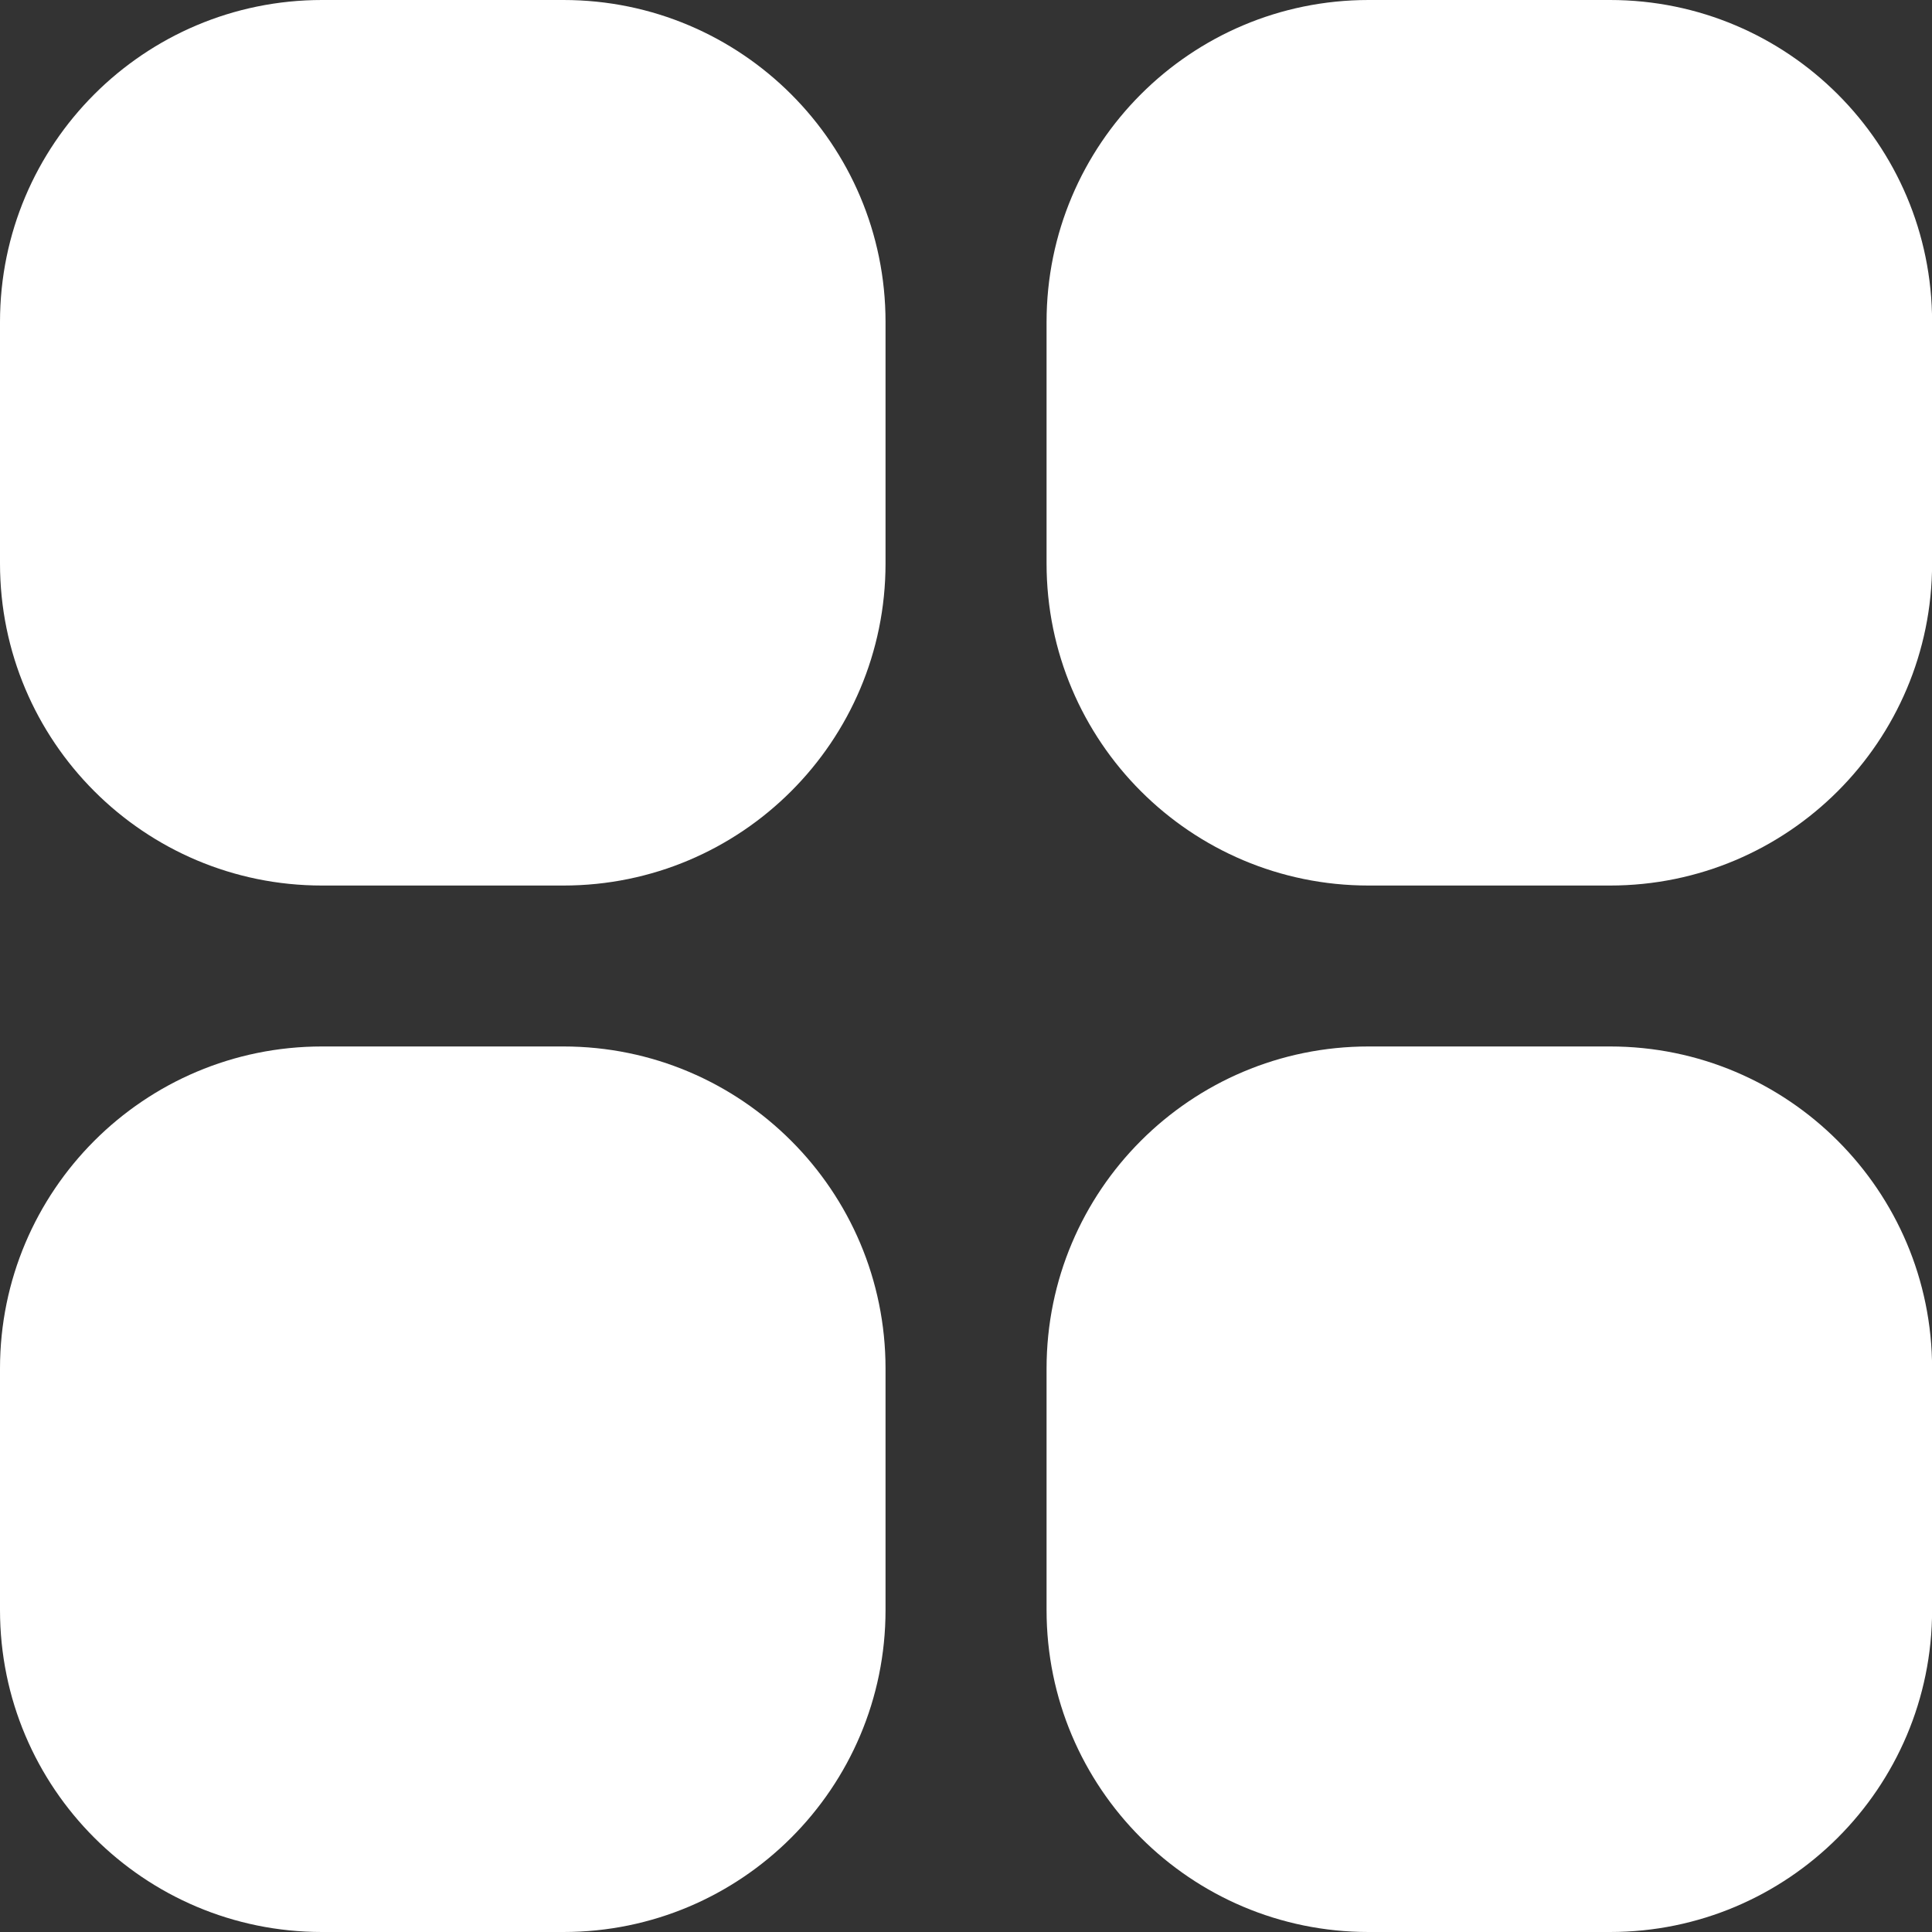
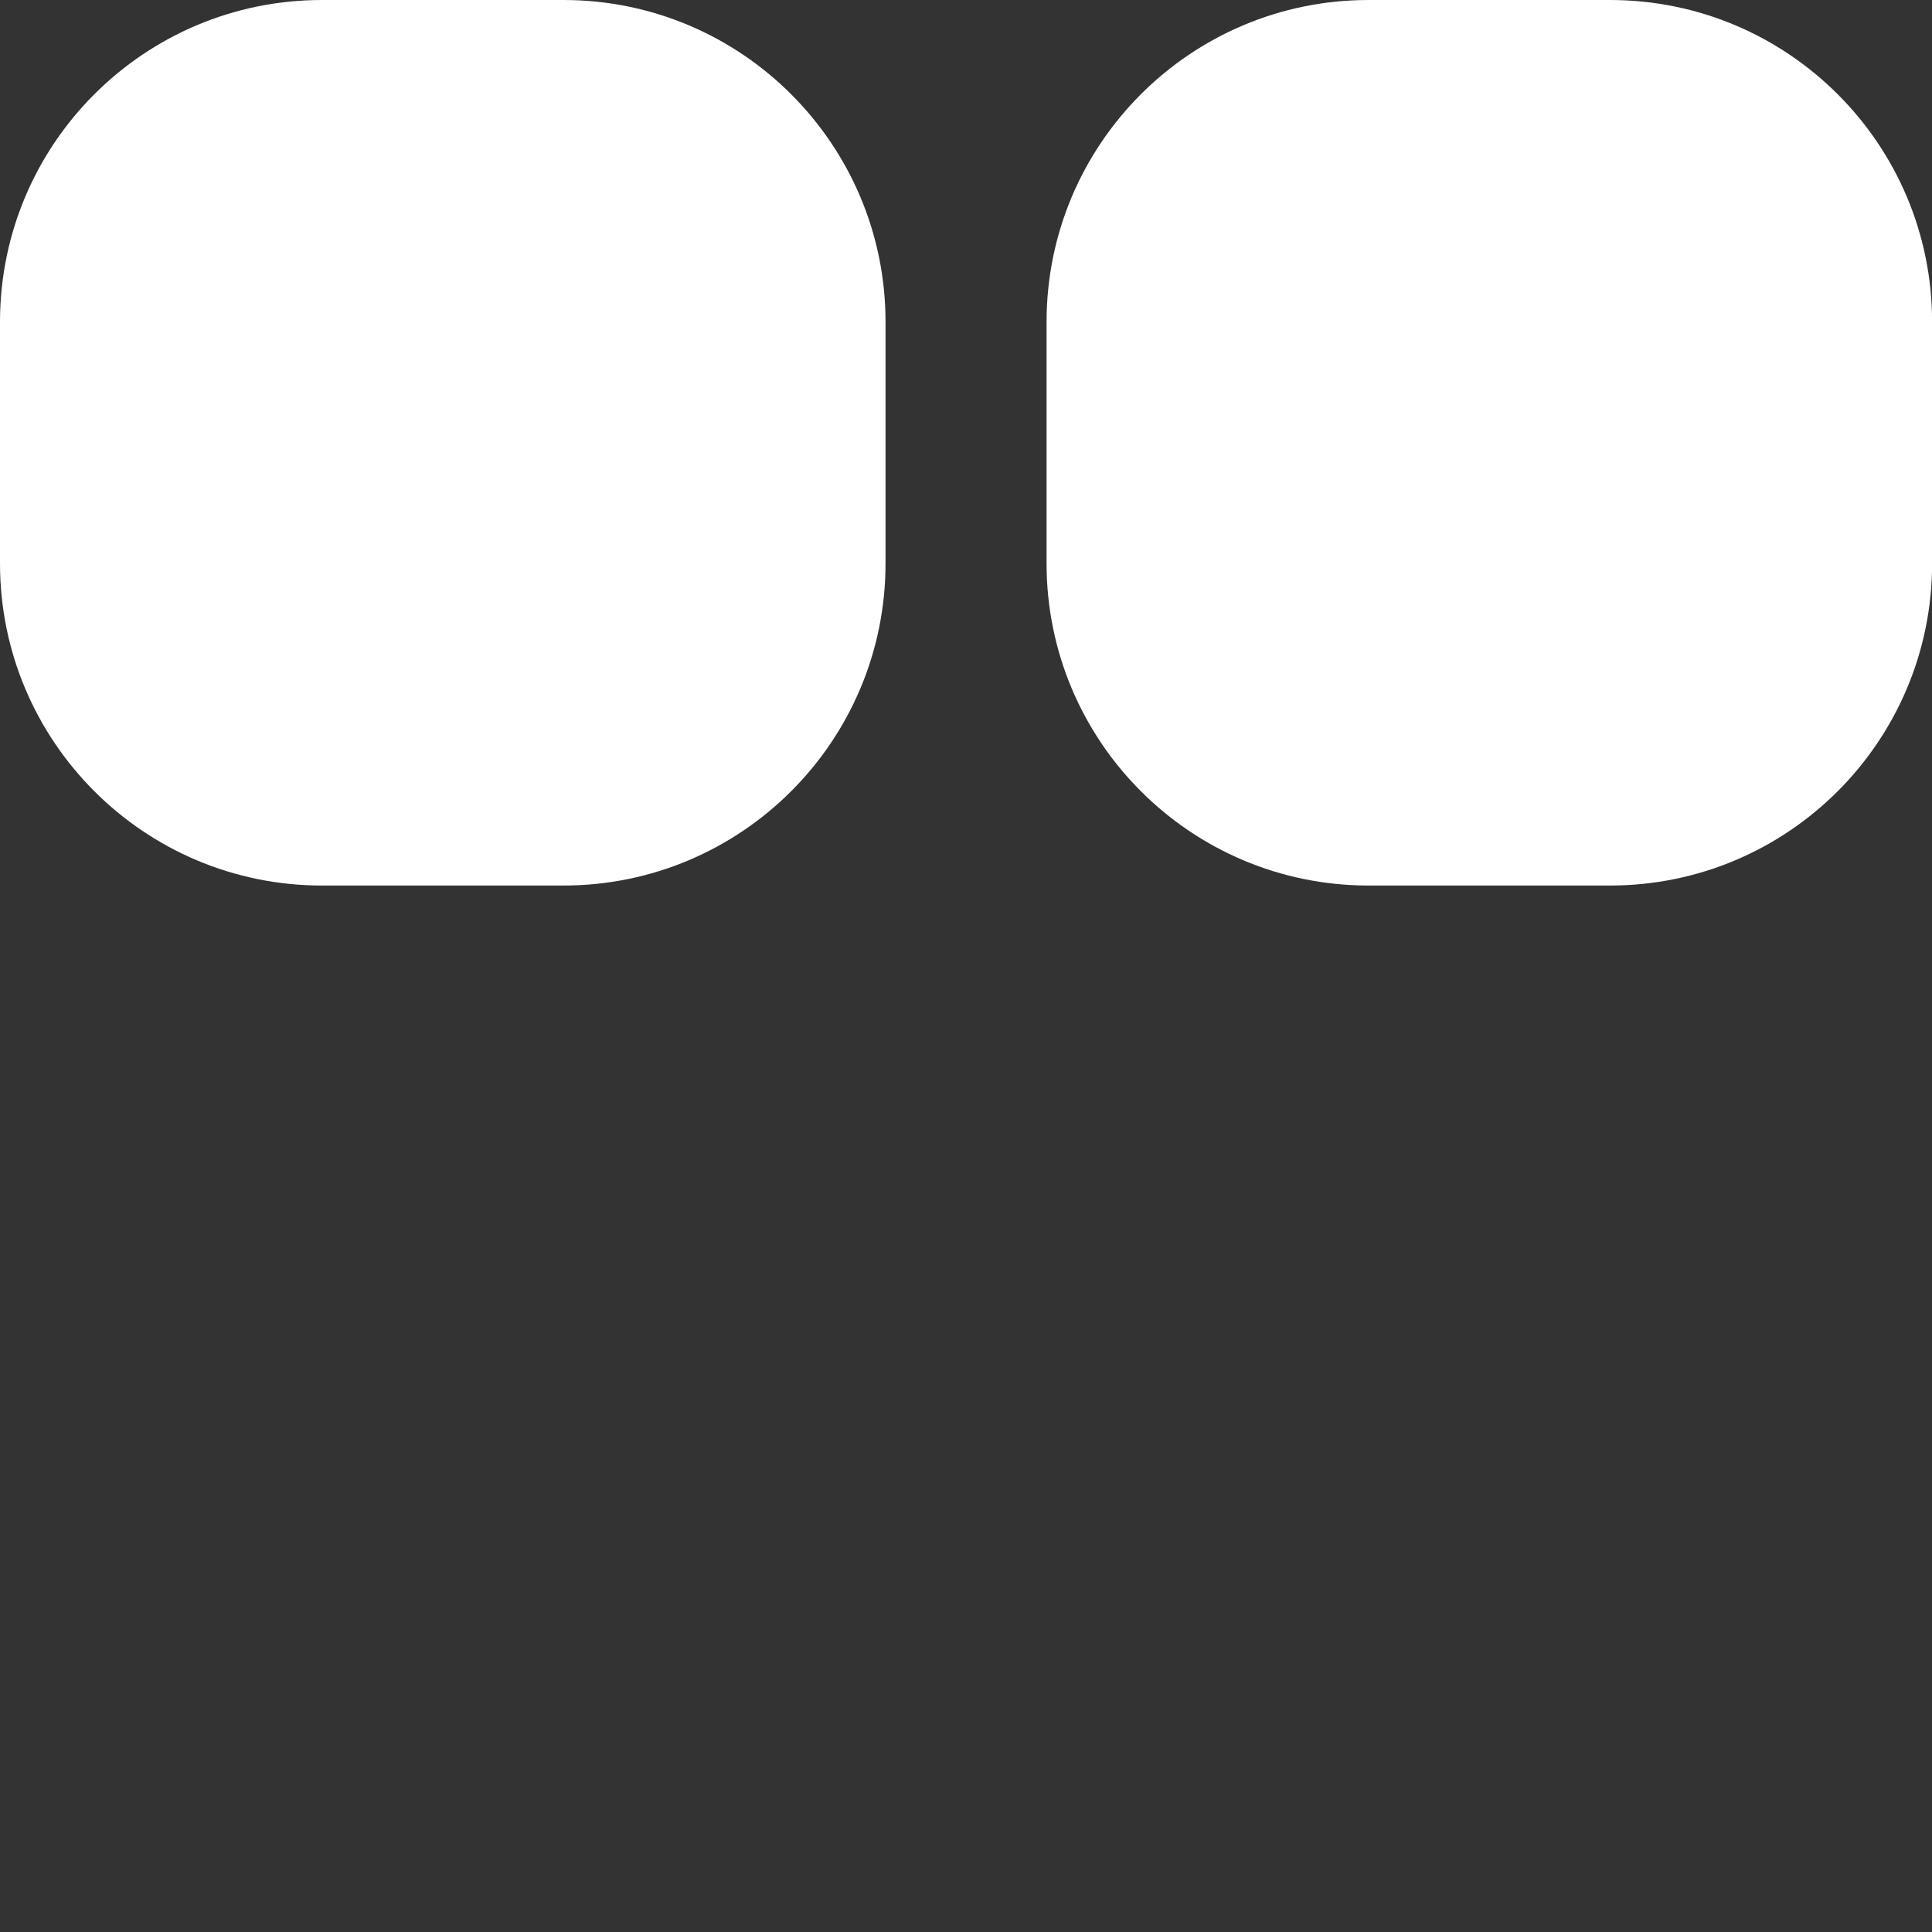
<svg xmlns="http://www.w3.org/2000/svg" width="20" height="20" viewBox="0 0 20 20" fill="none">
  <rect x="0" y="0" width="20" height="20" fill="#333333" stroke="none" />
  <g clip-path="url(#clip0_732_821)">
    <path d="M3.333 0H5.833C7.674 0 9.167 1.492 9.167 3.333V5.833C9.167 7.674 7.674 9.167 5.833 9.167H3.333C1.492 9.167 0 7.674 0 5.833V3.333C0 1.492 1.492 0 3.333 0Z" fill="white" />
    <path d="M14.167 0H16.667C18.508 0 20.001 1.492 20.001 3.333V5.833C20.001 7.674 18.508 9.167 16.667 9.167H14.167C12.326 9.167 10.834 7.674 10.834 5.833V3.333C10.834 1.492 12.326 0 14.167 0Z" fill="white" />
-     <path d="M3.333 10.833H5.833C7.674 10.833 9.167 12.326 9.167 14.167V16.667C9.167 18.508 7.674 20 5.833 20H3.333C1.492 20 0 18.508 0 16.667V14.167C0 12.326 1.492 10.833 3.333 10.833Z" fill="white" />
-     <path d="M14.167 10.833H16.667C18.508 10.833 20.001 12.326 20.001 14.167V16.667C20.001 18.508 18.508 20 16.667 20H14.167C12.326 20 10.834 18.508 10.834 16.667V14.167C10.834 12.326 12.326 10.833 14.167 10.833Z" fill="white" />
  </g>
  <defs>
    <clipPath id="clip0_732_821">
      <rect width="20" height="20" fill="white" />
    </clipPath>
  </defs>
</svg>